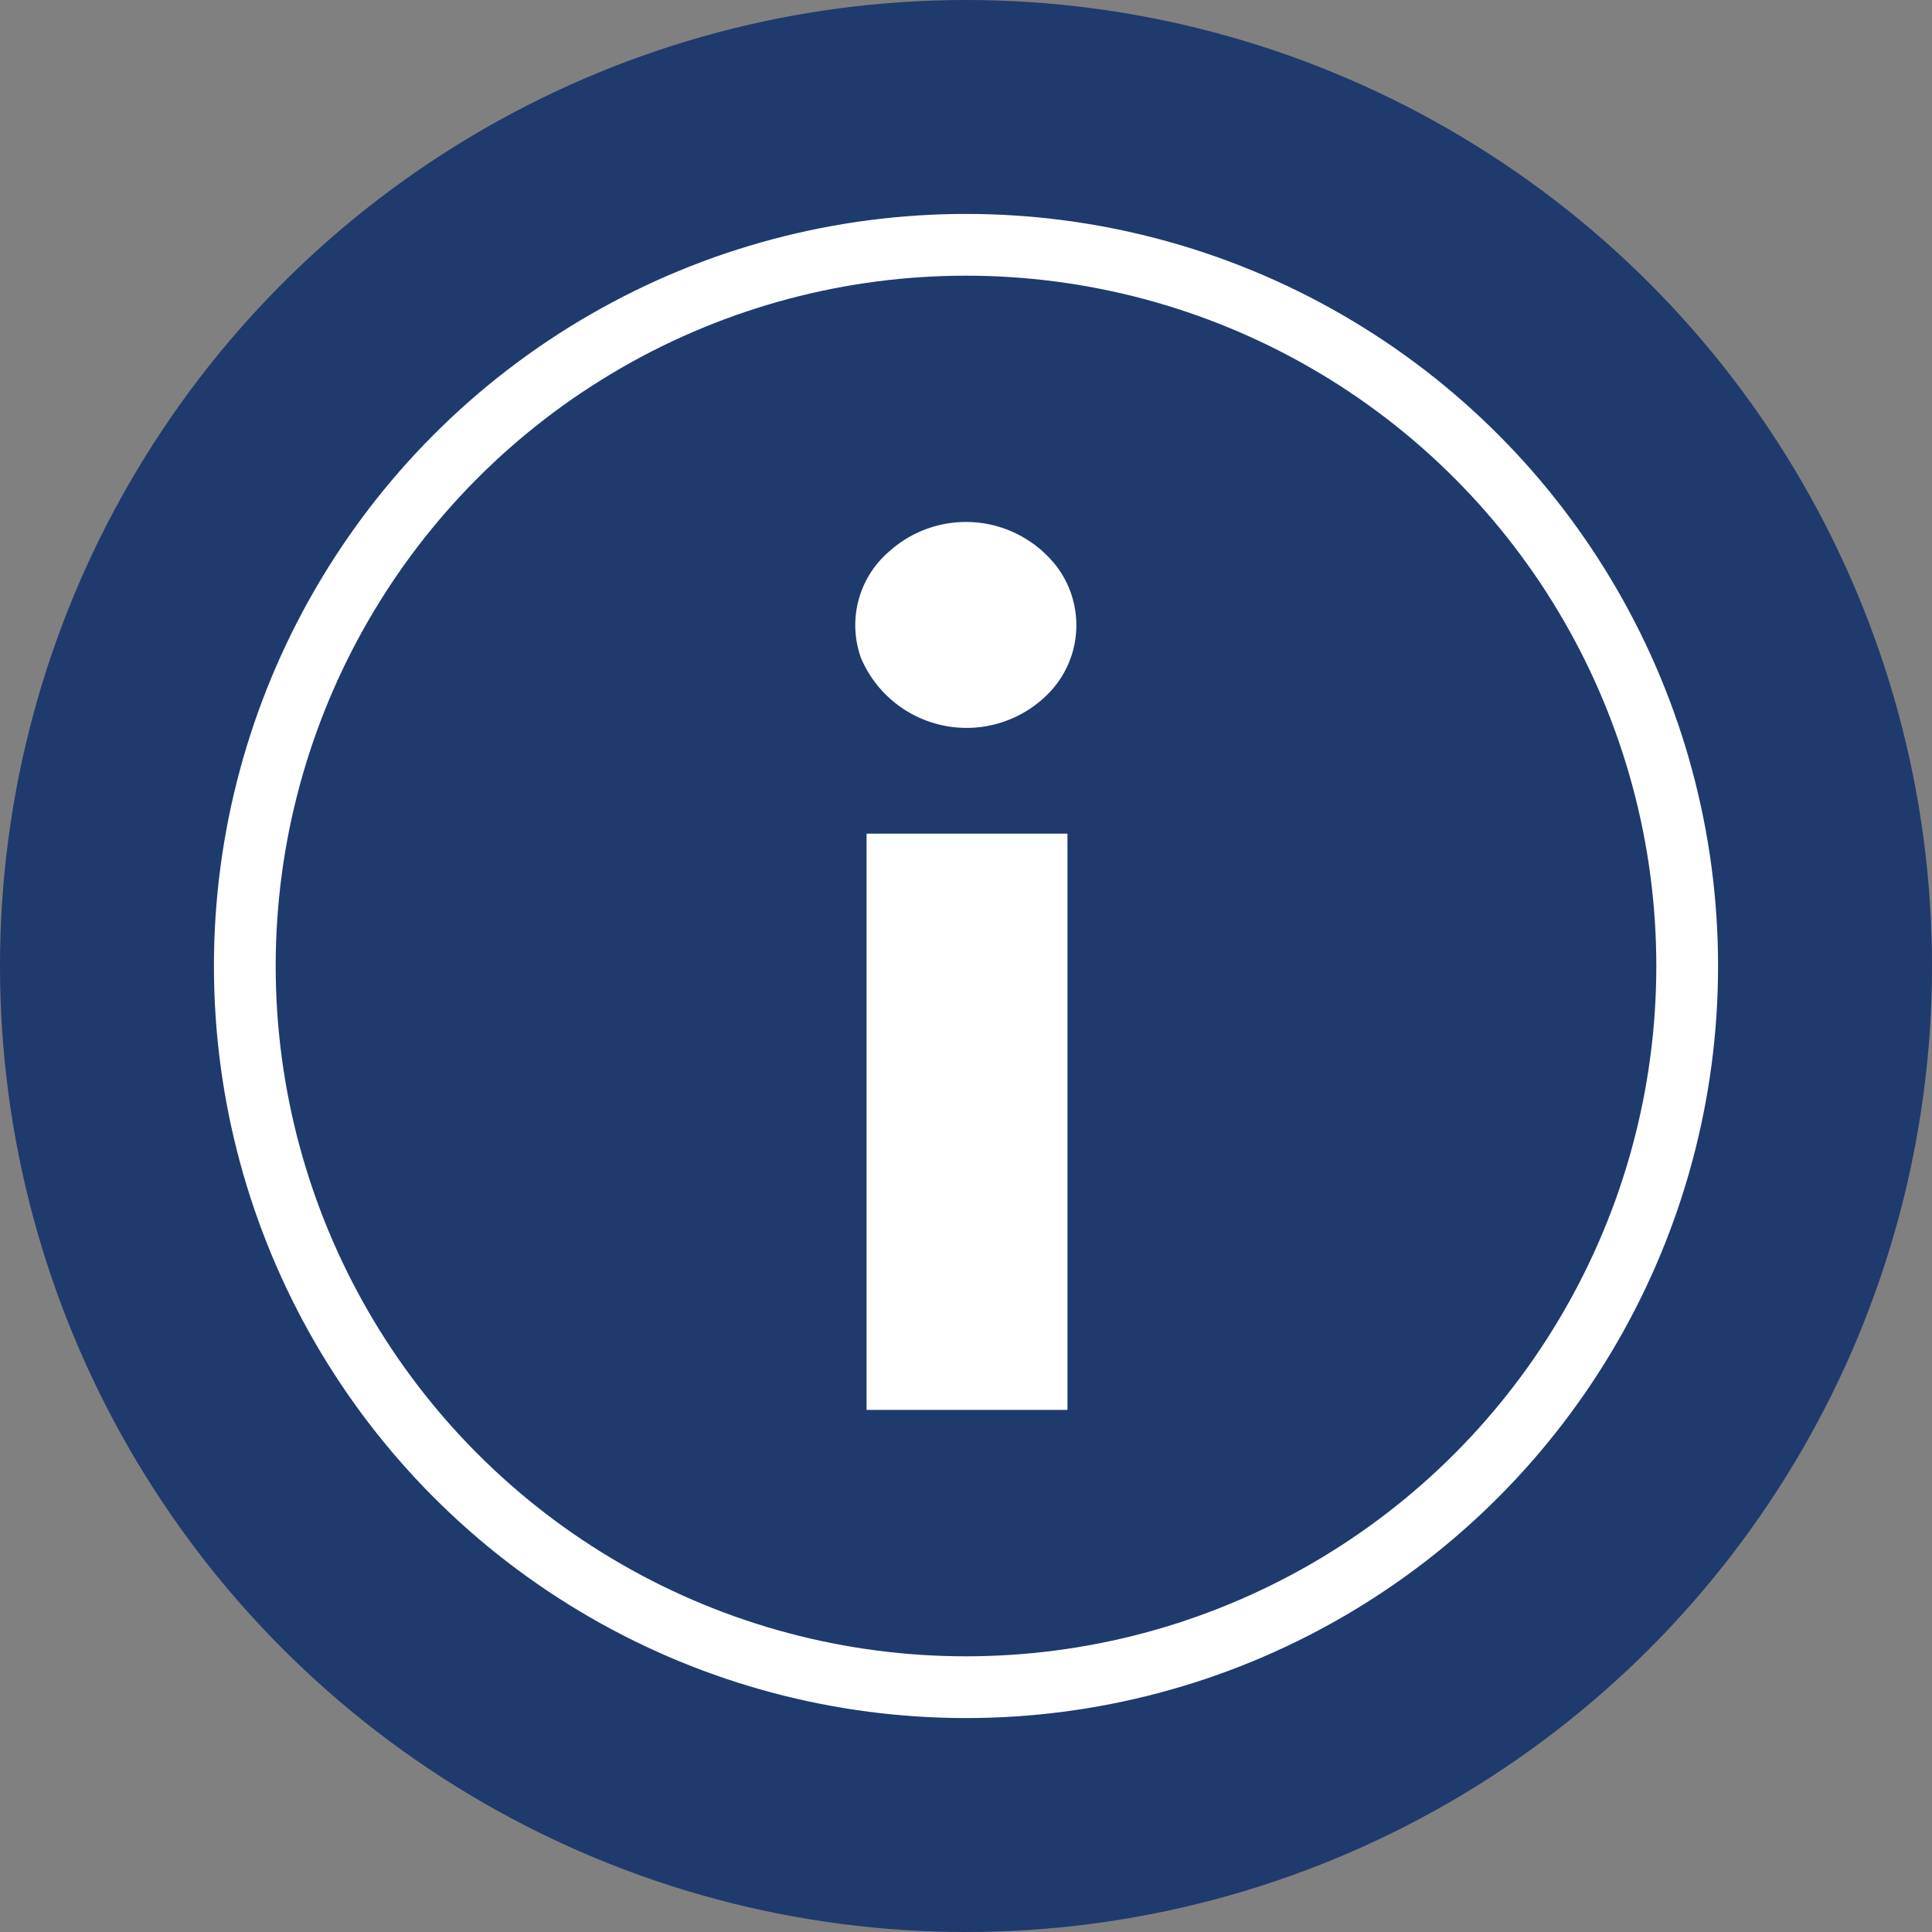
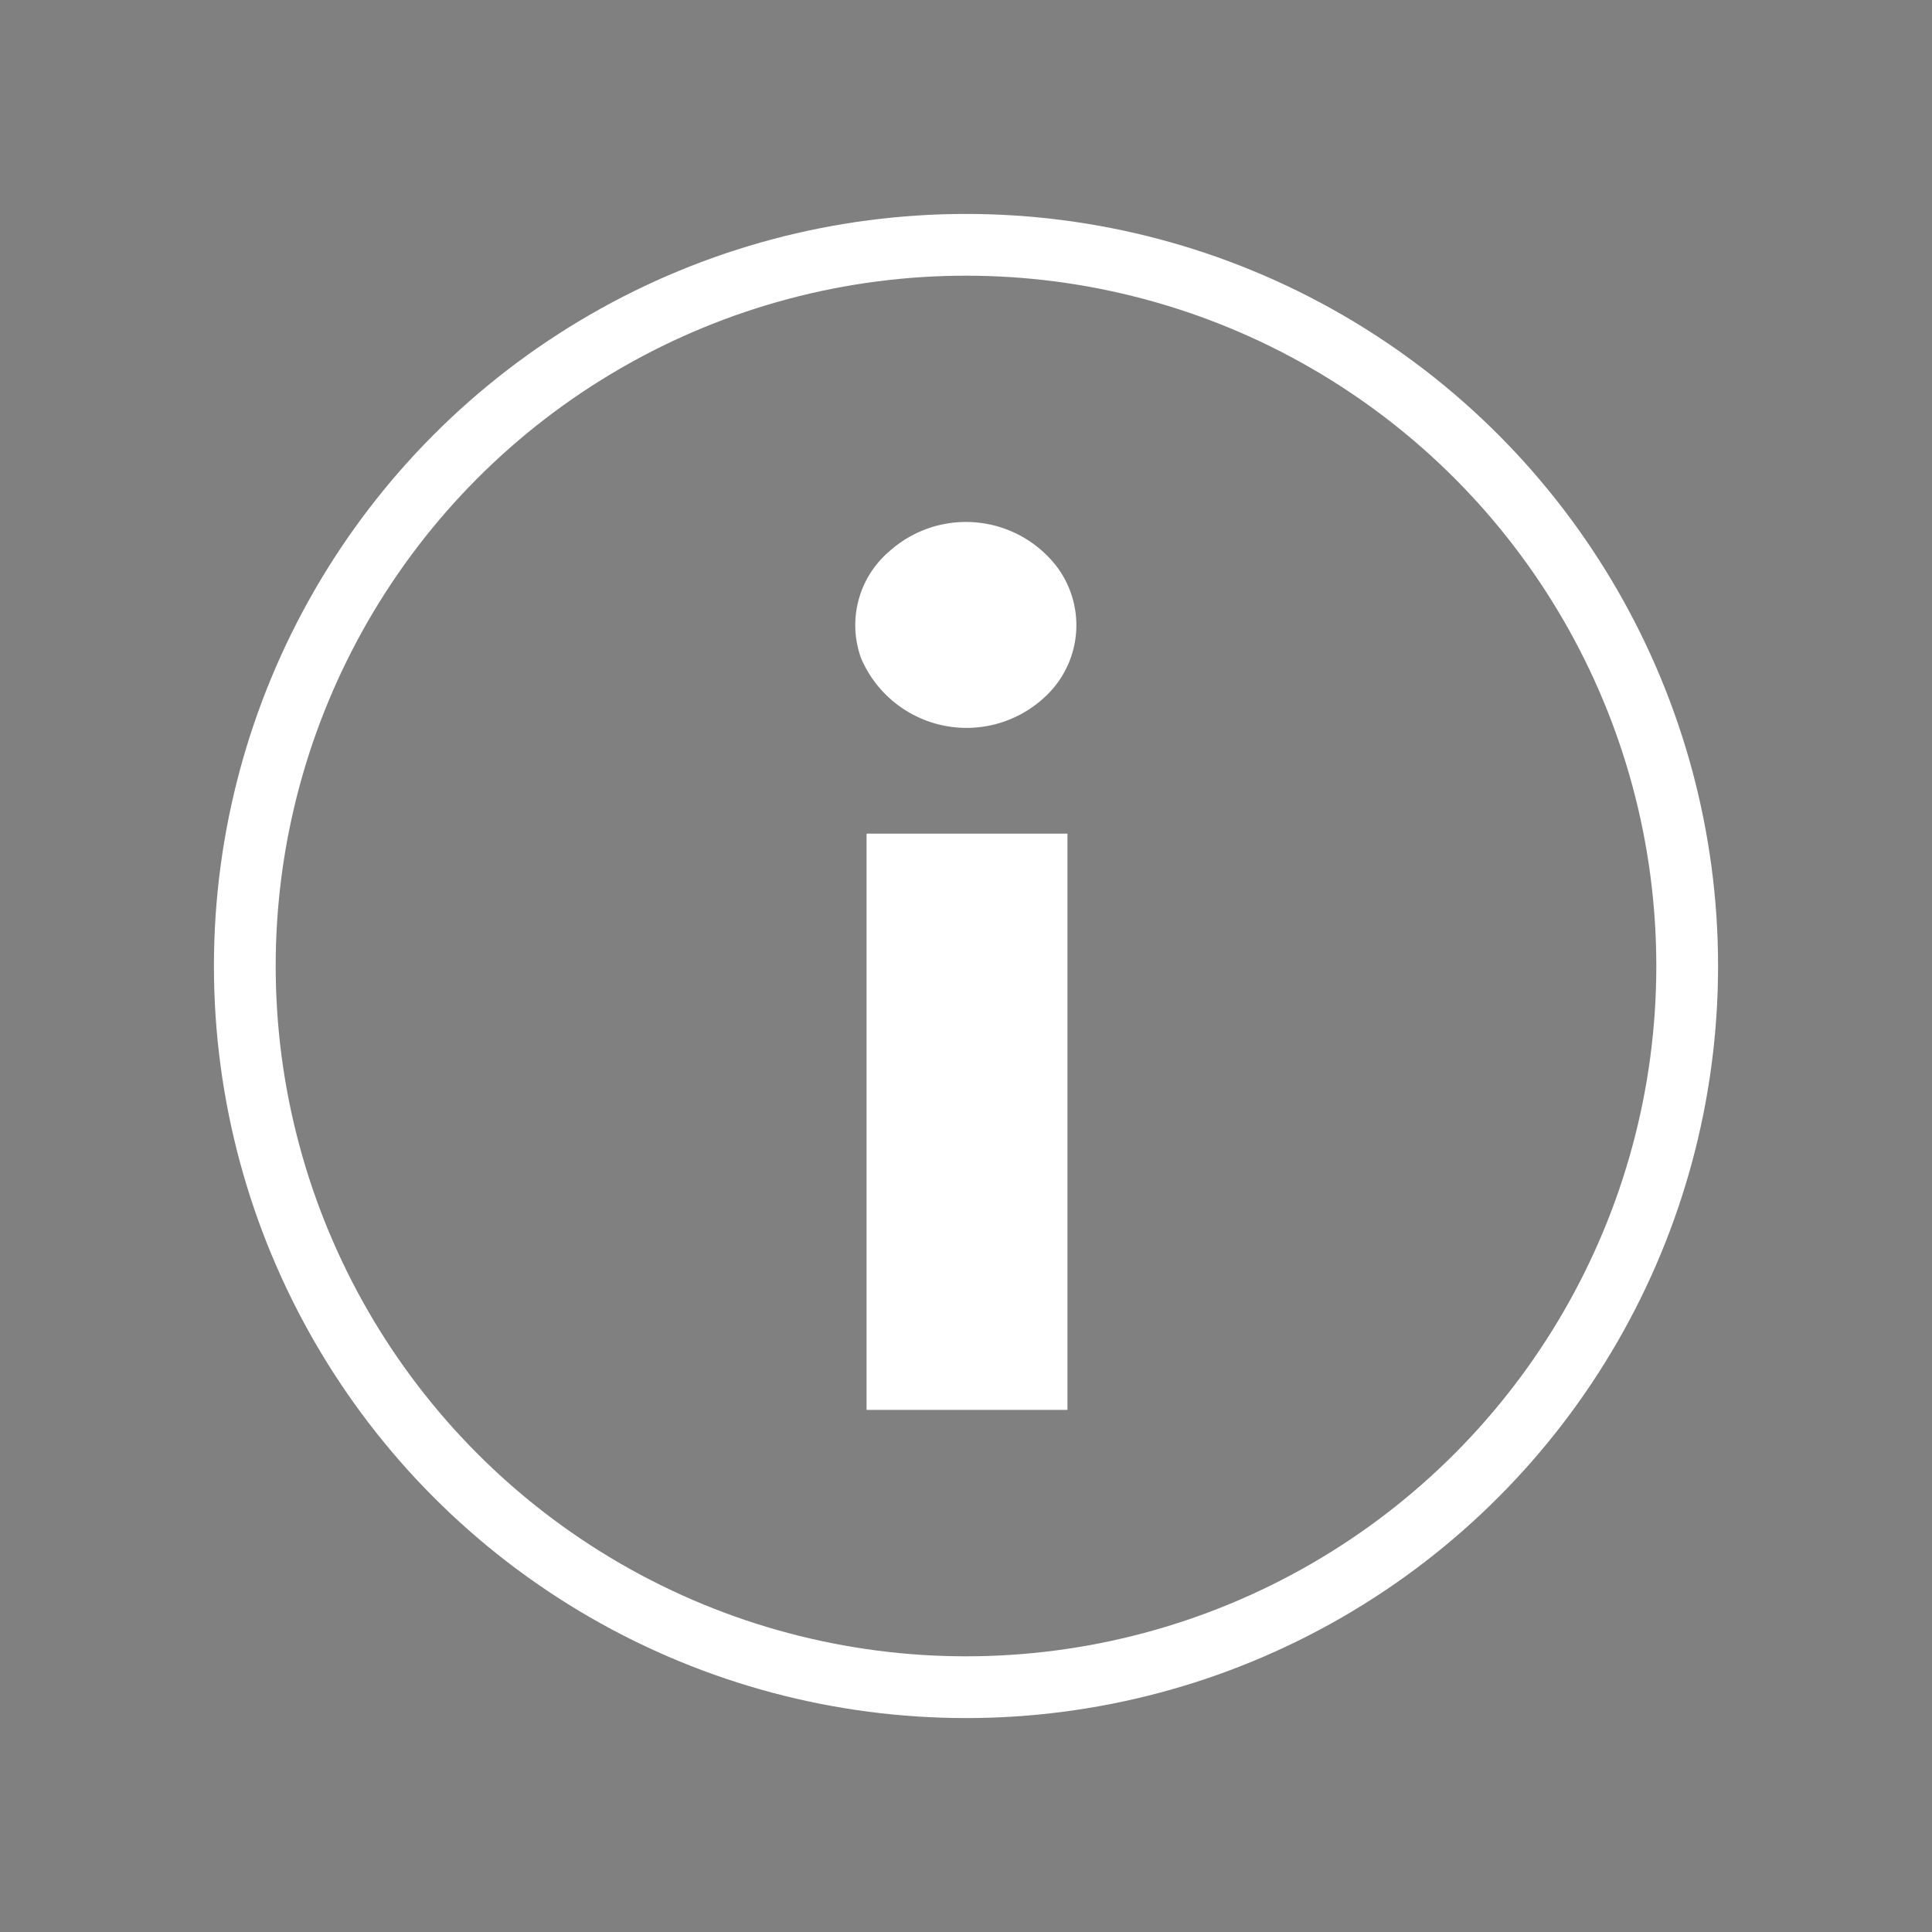
<svg xmlns="http://www.w3.org/2000/svg" viewBox="0 0 219 219">
  <rect x="0" y="0" width="219" height="219" fill="#808080" stroke="none" />
-   <circle cx="109.5" cy="109.5" r="109.5" style="fill:#1f3a6d" />
  <path d="M98.23,159.82V94.5H121v65.32ZM119,78.45a11.05,11.05,0,0,0,.77-14.25,13,13,0,0,0-18.92-1.74,11,11,0,0,0-3.24,12.16A13,13,0,0,0,119,78.45Z" style="fill:#fff" />
  <circle cx="109.5" cy="109.5" r="81.75" style="fill:none;stroke:#fff;stroke-miterlimit:10;stroke-width:7px" />
</svg>